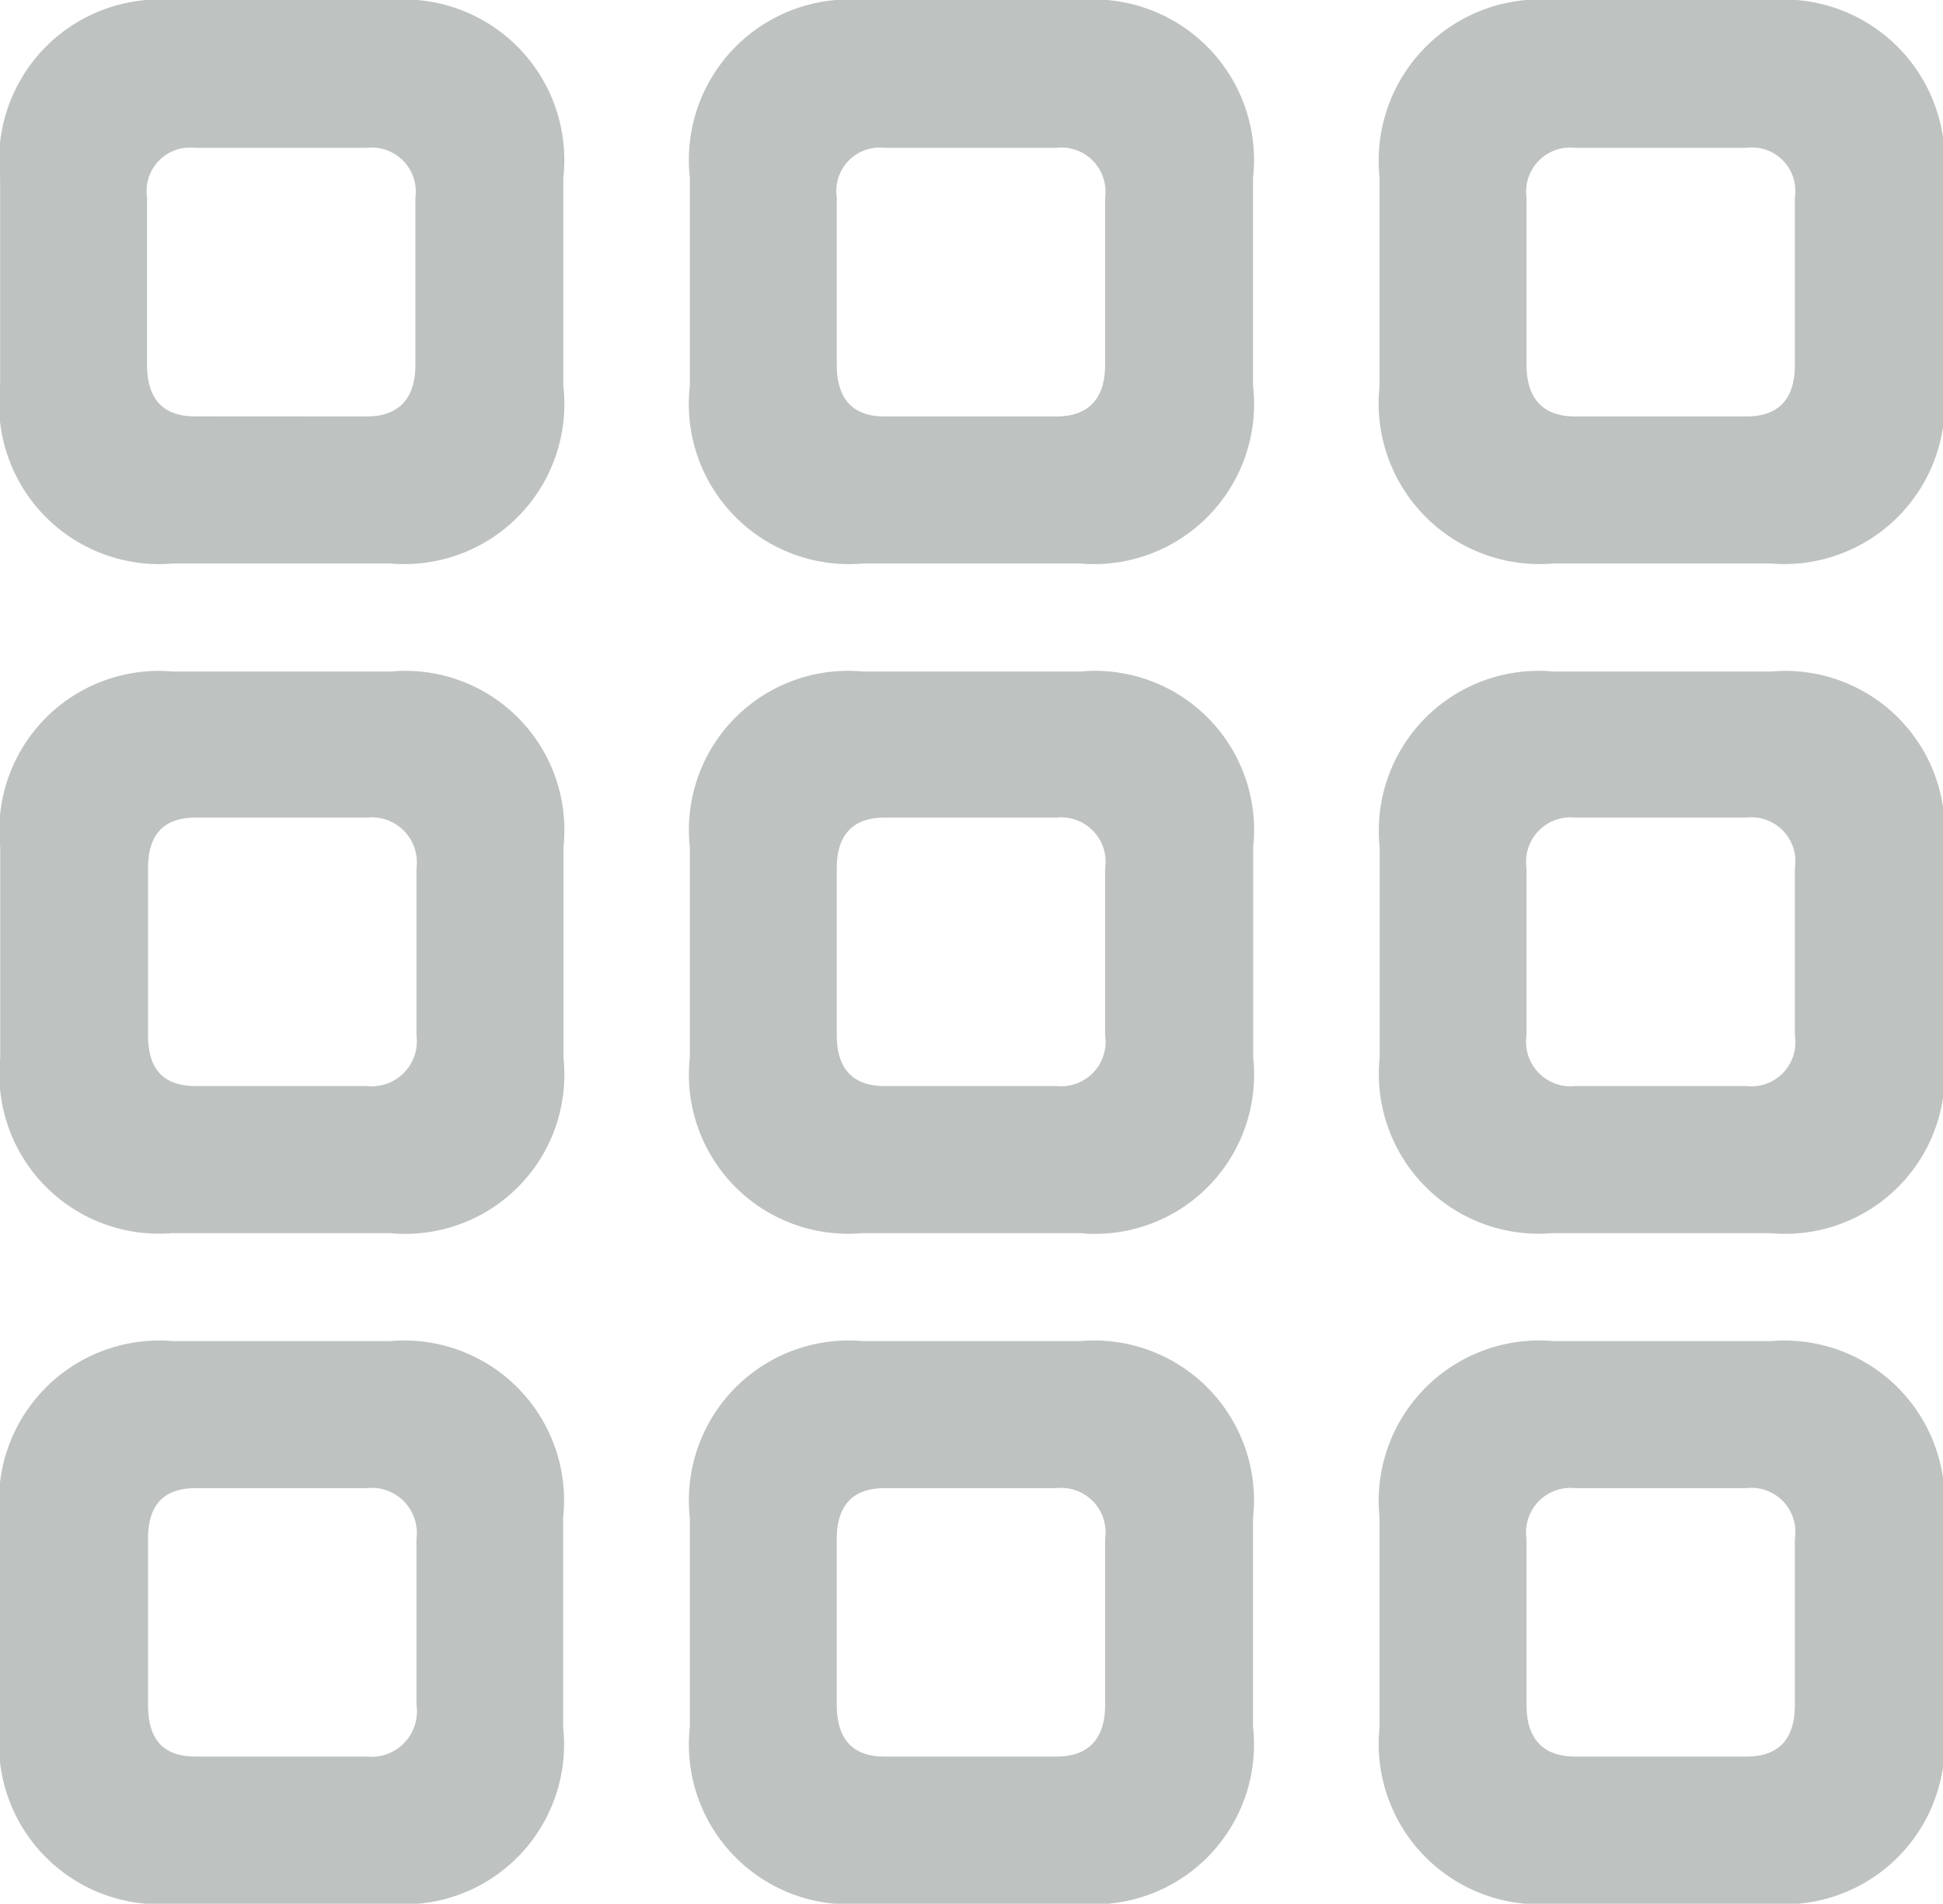
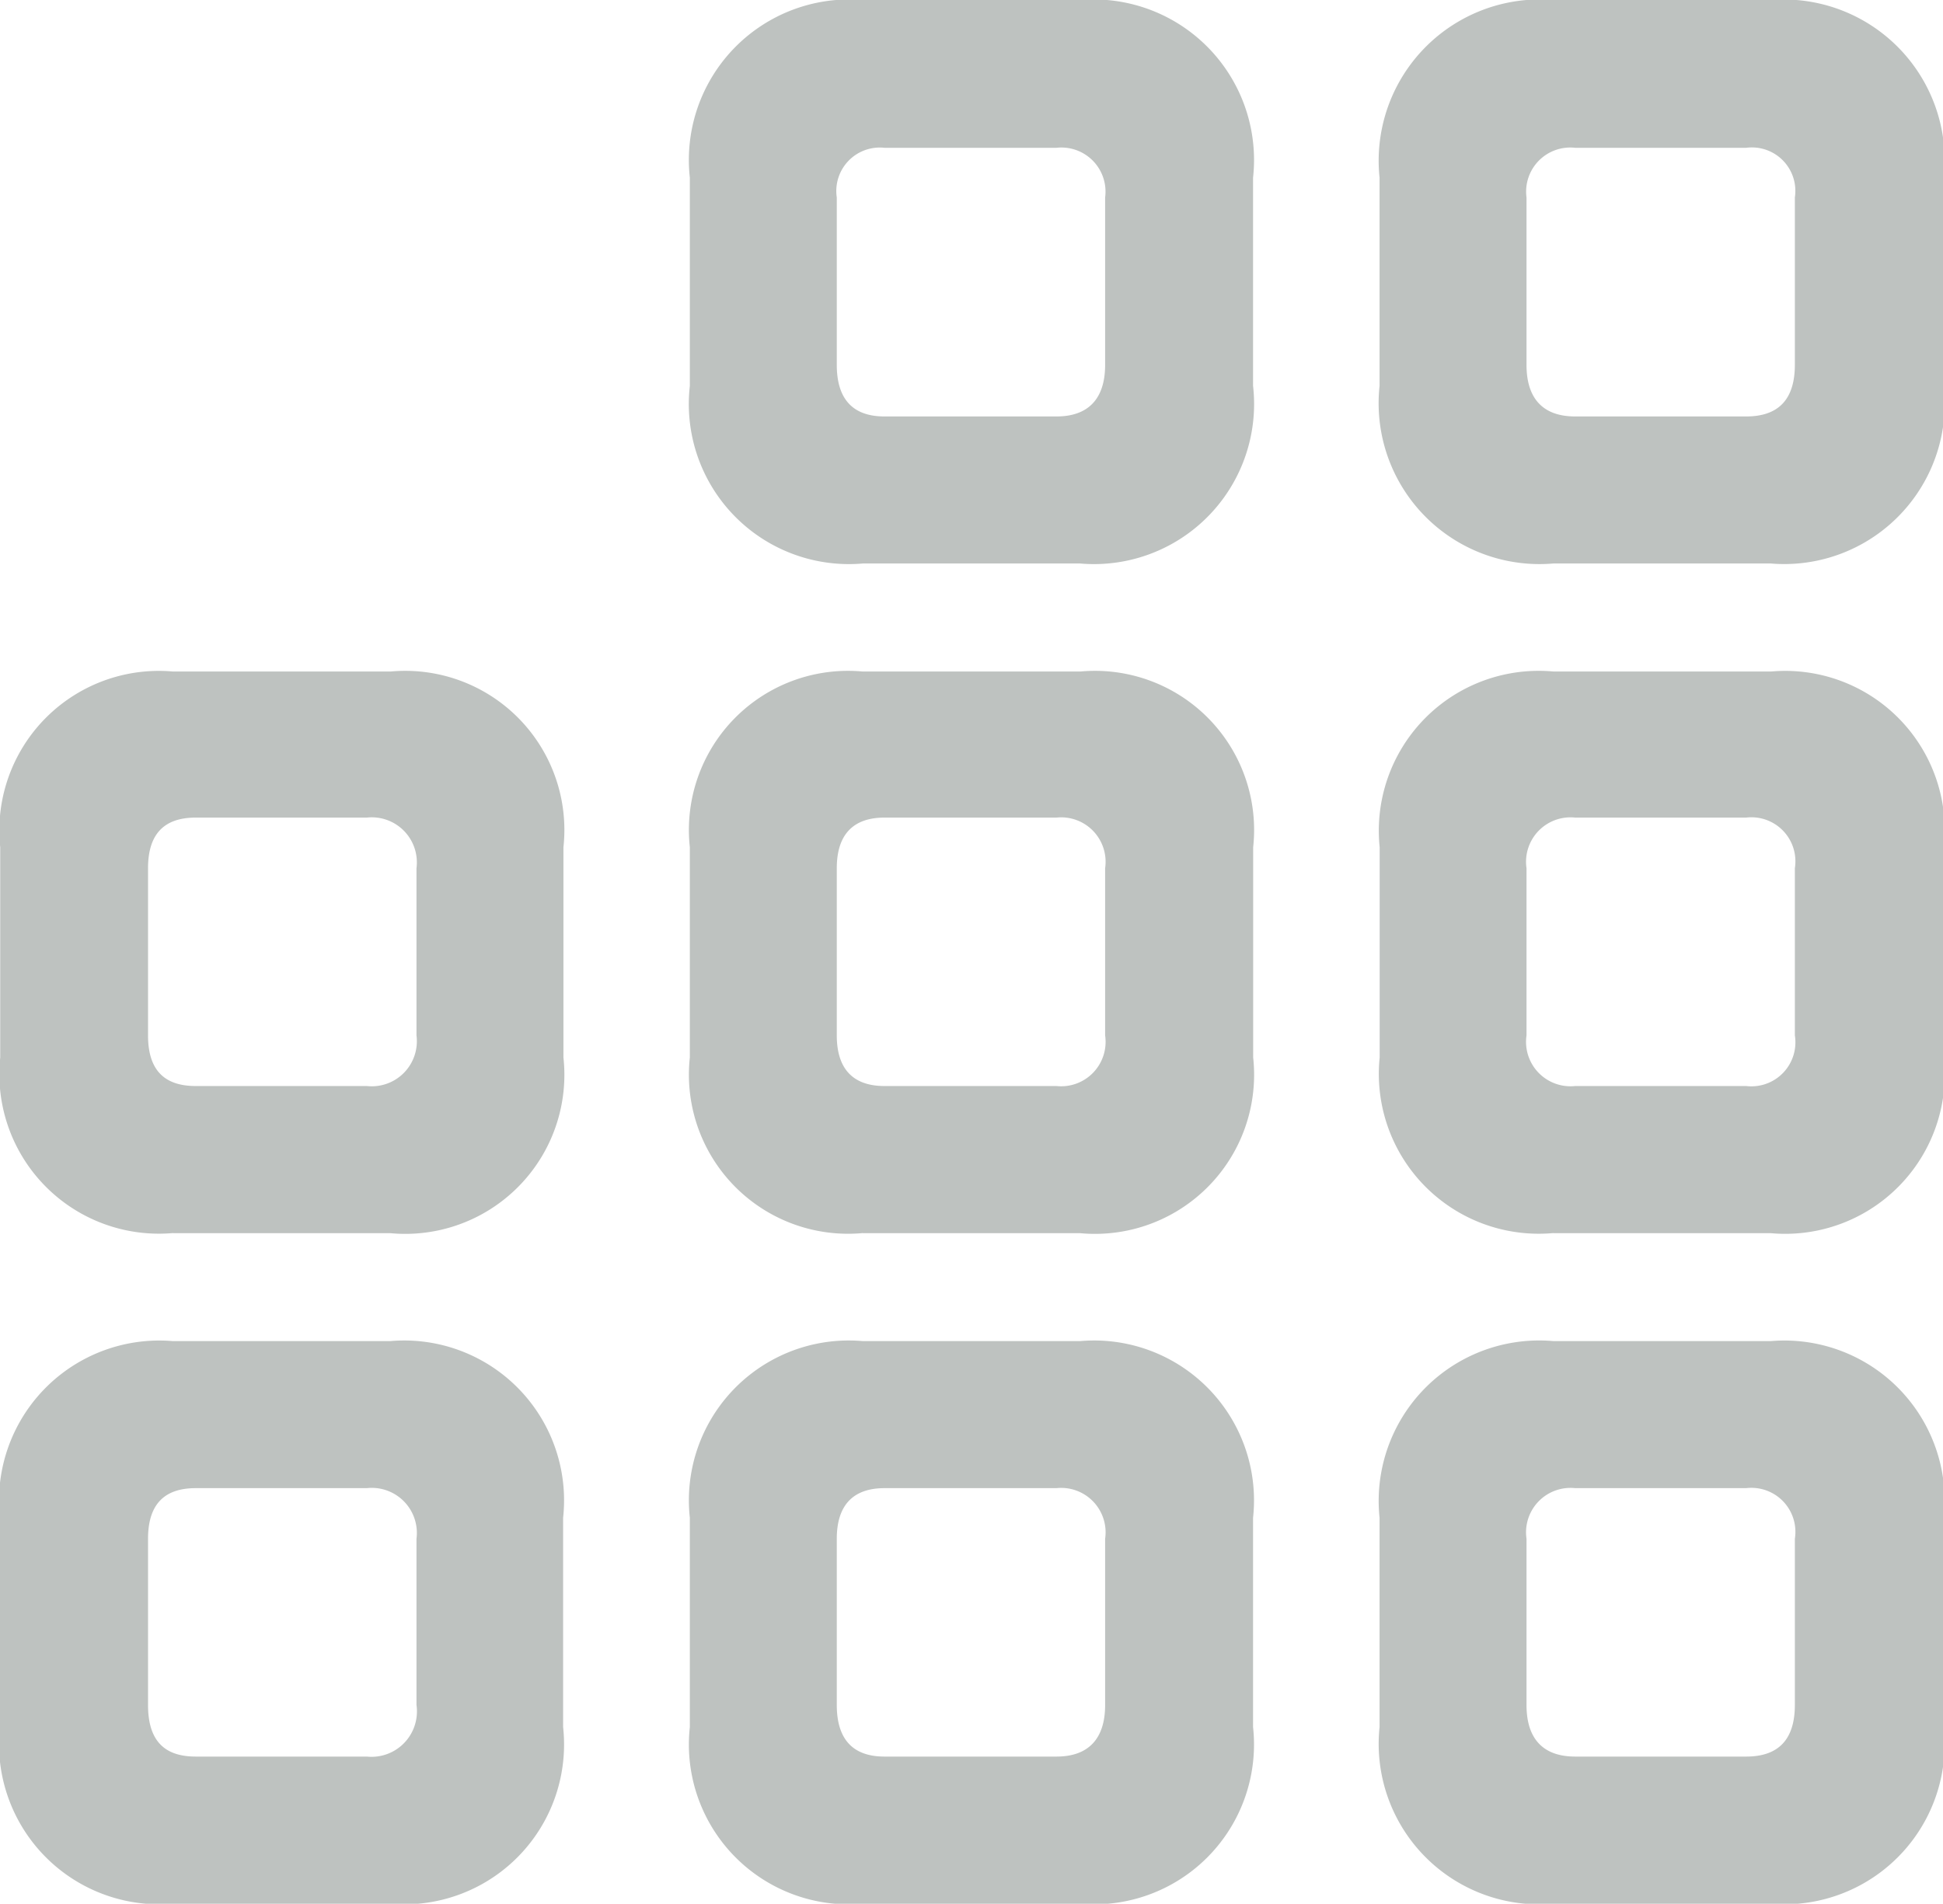
<svg xmlns="http://www.w3.org/2000/svg" width="17.877" height="17.517" viewBox="0 0 17.877 17.517">
  <g id="Group_1087" data-name="Group 1087" transform="translate(-59.062 -554.479)">
    <path id="square.grid.3x3.topleft.filled" d="M13,10.068h2a1.473,1.473,0,0,0,1.591-1.635V6.518a1.477,1.477,0,0,0-1.591-1.635H13a1.477,1.477,0,0,0-1.591,1.635V8.434A1.473,1.473,0,0,0,13,10.068Zm6.355,0h2a1.477,1.477,0,0,0,1.591-1.635V6.518a1.482,1.482,0,0,0-1.591-1.635h-2a1.484,1.484,0,0,0-1.6,1.635V8.434A1.48,1.48,0,0,0,19.353,10.068ZM13.2,8.715c-.29,0-.439-.158-.439-.475V6.7a.4.4,0,0,1,.439-.457h1.582a.406.406,0,0,1,.448.457V8.24c0,.316-.158.475-.448.475Zm6.355,0c-.29,0-.448-.158-.448-.475V6.7a.406.406,0,0,1,.448-.457h1.573a.4.4,0,0,1,.448.457V8.24q0,.475-.448.475Zm-12.9,7.515h2a1.464,1.464,0,0,0,1.591-1.617V12.679a1.464,1.464,0,0,0-1.591-1.617h-2a1.468,1.468,0,0,0-1.591,1.617v1.934A1.468,1.468,0,0,0,6.652,16.229Zm6.346,0h2a1.464,1.464,0,0,0,1.591-1.617V12.679a1.464,1.464,0,0,0-1.591-1.617H13a1.464,1.464,0,0,0-1.591,1.617v1.934A1.464,1.464,0,0,0,13,16.229Zm6.355,0h2a1.468,1.468,0,0,0,1.591-1.617V12.679a1.468,1.468,0,0,0-1.591-1.617h-2a1.471,1.471,0,0,0-1.6,1.617v1.934A1.471,1.471,0,0,0,19.353,16.229ZM6.863,14.876c-.3,0-.439-.158-.439-.466V12.872c0-.308.141-.466.439-.466H8.437a.415.415,0,0,1,.457.466V14.41a.415.415,0,0,1-.457.466Zm6.337,0c-.29,0-.439-.158-.439-.466V12.872c0-.308.149-.466.439-.466h1.582a.409.409,0,0,1,.448.466V14.41a.409.409,0,0,1-.448.466Zm6.355,0a.409.409,0,0,1-.448-.466V12.872a.409.409,0,0,1,.448-.466h1.573a.405.405,0,0,1,.448.466V14.41a.405.405,0,0,1-.448.466ZM6.652,22.4h2a1.471,1.471,0,0,0,1.591-1.626V18.849a1.471,1.471,0,0,0-1.591-1.626h-2a1.475,1.475,0,0,0-1.591,1.626v1.925A1.475,1.475,0,0,0,6.652,22.4ZM13,22.4h2a1.471,1.471,0,0,0,1.591-1.626V18.849a1.471,1.471,0,0,0-1.591-1.626H13a1.471,1.471,0,0,0-1.591,1.626v1.925A1.471,1.471,0,0,0,13,22.4Zm6.355,0h2a1.475,1.475,0,0,0,1.591-1.626V18.849a1.475,1.475,0,0,0-1.591-1.626h-2a1.477,1.477,0,0,0-1.6,1.626v1.925A1.477,1.477,0,0,0,19.353,22.4ZM6.863,21.046c-.3,0-.439-.158-.439-.475V19.042c0-.308.141-.466.439-.466H8.437a.415.415,0,0,1,.457.466v1.529a.418.418,0,0,1-.457.475Zm6.337,0c-.29,0-.439-.158-.439-.475V19.042c0-.308.149-.466.439-.466h1.582a.409.409,0,0,1,.448.466v1.529c0,.316-.158.475-.448.475Zm6.355,0c-.29,0-.448-.158-.448-.475V19.042a.409.409,0,0,1,.448-.466h1.573a.405.405,0,0,1,.448.466v1.529q0,.475-.448.475Z" transform="translate(54 549.596)" fill="#bec2c0" />
-     <path id="square.grid.3x3.topleft.filled-2" data-name="square.grid.3x3.topleft.filled" d="M13,10.068h2a1.473,1.473,0,0,0,1.591-1.635V6.518a1.477,1.477,0,0,0-1.591-1.635H13a1.477,1.477,0,0,0-1.591,1.635V8.434A1.473,1.473,0,0,0,13,10.068Zm.2-1.354c-.29,0-.439-.158-.439-.475V6.7a.4.4,0,0,1,.439-.457h1.582a.406.406,0,0,1,.448.457V8.24c0,.316-.158.475-.448.475Z" transform="translate(47.654 549.596)" fill="#bec2c0" />
  </g>
</svg>